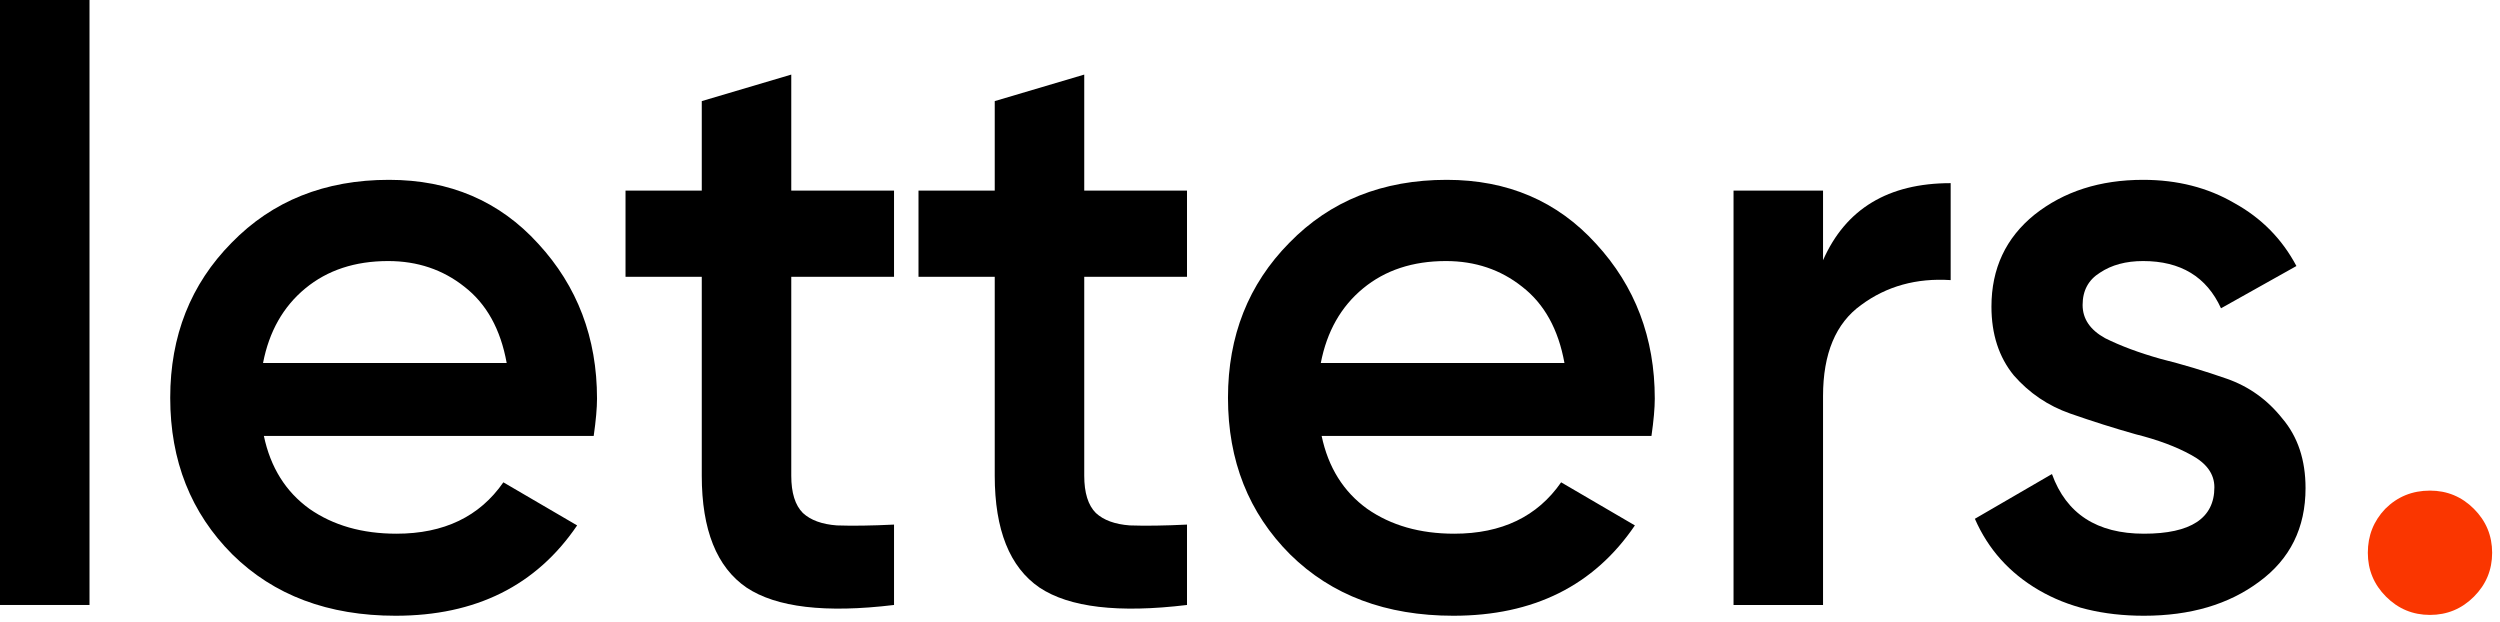
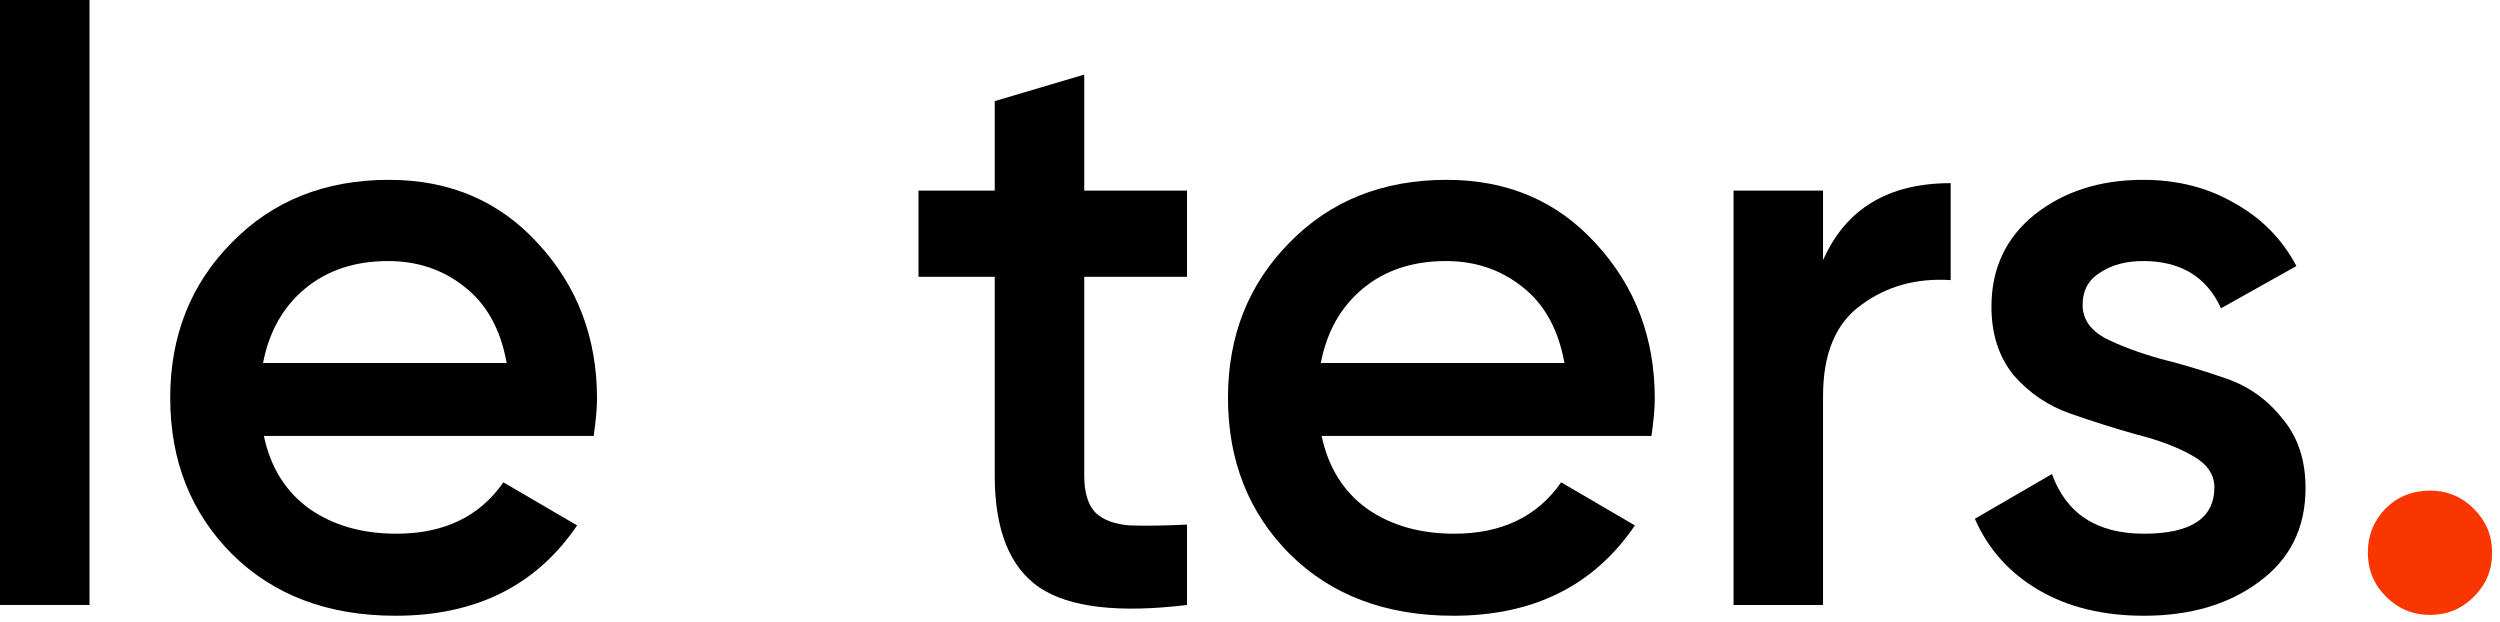
<svg xmlns="http://www.w3.org/2000/svg" width="181" height="45" viewBox="0 0 181 45" fill="none">
  <path d="M0 43.8V0H6.48V43.8H0Z" fill="black" />
  <path d="M19.104 31.56C19.584 33.84 20.684 35.6 22.404 36.84C24.124 38.04 26.224 38.64 28.704 38.64C32.144 38.64 34.724 37.4 36.444 34.92L41.784 38.04C38.824 42.4 34.444 44.58 28.644 44.58C23.764 44.58 19.824 43.1 16.824 40.14C13.824 37.14 12.324 33.36 12.324 28.8C12.324 24.32 13.804 20.58 16.764 17.58C19.724 14.54 23.524 13.02 28.164 13.02C32.564 13.02 36.164 14.56 38.964 17.64C41.804 20.72 43.224 24.46 43.224 28.86C43.224 29.54 43.144 30.44 42.984 31.56H19.104ZM19.044 26.28H36.684C36.244 23.84 35.224 22 33.624 20.76C32.064 19.52 30.224 18.9 28.104 18.9C25.704 18.9 23.704 19.56 22.104 20.88C20.504 22.2 19.484 24 19.044 26.28Z" fill="black" />
-   <path d="M64.728 20.04H57.288V34.44C57.288 35.68 57.568 36.58 58.128 37.14C58.688 37.66 59.508 37.96 60.588 38.04C61.708 38.08 63.088 38.06 64.728 37.98V43.8C59.768 44.4 56.208 43.98 54.048 42.54C51.888 41.06 50.808 38.36 50.808 34.44V20.04H45.288V13.8H50.808V7.32L57.288 5.4V13.8H64.728V20.04Z" fill="black" />
  <path d="M85.939 20.04H78.499V34.44C78.499 35.68 78.779 36.58 79.339 37.14C79.899 37.66 80.719 37.96 81.799 38.04C82.919 38.08 84.299 38.06 85.939 37.98V43.8C80.979 44.4 77.419 43.98 75.259 42.54C73.099 41.06 72.019 38.36 72.019 34.44V20.04H66.499V13.8H72.019V7.32L78.499 5.4V13.8H85.939V20.04Z" fill="black" />
  <path d="M95.686 31.56C96.166 33.84 97.266 35.6 98.986 36.84C100.706 38.04 102.806 38.64 105.286 38.64C108.726 38.64 111.306 37.4 113.026 34.92L118.366 38.04C115.406 42.4 111.026 44.58 105.226 44.58C100.346 44.58 96.406 43.1 93.406 40.14C90.406 37.14 88.906 33.36 88.906 28.8C88.906 24.32 90.386 20.58 93.346 17.58C96.306 14.54 100.106 13.02 104.746 13.02C109.146 13.02 112.746 14.56 115.546 17.64C118.386 20.72 119.806 24.46 119.806 28.86C119.806 29.54 119.726 30.44 119.566 31.56H95.686ZM95.626 26.28H113.266C112.826 23.84 111.806 22 110.206 20.76C108.646 19.52 106.806 18.9 104.686 18.9C102.286 18.9 100.286 19.56 98.686 20.88C97.086 22.2 96.066 24 95.626 26.28Z" fill="black" />
  <path d="M131.988 18.84C133.628 15.12 136.708 13.26 141.228 13.26V20.28C138.748 20.12 136.588 20.72 134.748 22.08C132.908 23.4 131.988 25.6 131.988 28.68V43.8H125.508V13.8H131.988V18.84Z" fill="black" />
  <path d="M150.781 22.08C150.781 23.08 151.321 23.88 152.401 24.48C153.521 25.04 154.861 25.54 156.421 25.98C158.021 26.38 159.621 26.86 161.221 27.42C162.821 27.98 164.161 28.94 165.241 30.3C166.361 31.62 166.921 33.3 166.921 35.34C166.921 38.22 165.801 40.48 163.561 42.12C161.361 43.76 158.581 44.58 155.221 44.58C152.261 44.58 149.721 43.96 147.601 42.72C145.481 41.48 143.941 39.76 142.981 37.56L148.561 34.32C149.601 37.2 151.821 38.64 155.221 38.64C158.621 38.64 160.321 37.52 160.321 35.28C160.321 34.32 159.761 33.54 158.641 32.94C157.561 32.34 156.221 31.84 154.621 31.44C153.061 31 151.481 30.5 149.881 29.94C148.281 29.38 146.921 28.46 145.801 27.18C144.721 25.86 144.181 24.2 144.181 22.2C144.181 19.44 145.221 17.22 147.301 15.54C149.421 13.86 152.041 13.02 155.161 13.02C157.641 13.02 159.841 13.58 161.761 14.7C163.721 15.78 165.221 17.3 166.261 19.26L160.801 22.32C159.761 20.04 157.881 18.9 155.161 18.9C153.921 18.9 152.881 19.18 152.041 19.74C151.201 20.26 150.781 21.04 150.781 22.08Z" fill="black" />
  <path d="M179.111 43.2C178.231 44.08 177.171 44.52 175.931 44.52C174.691 44.52 173.631 44.08 172.751 43.2C171.871 42.32 171.431 41.26 171.431 40.02C171.431 38.78 171.851 37.72 172.691 36.84C173.571 35.96 174.651 35.52 175.931 35.52C177.171 35.52 178.231 35.96 179.111 36.84C179.991 37.72 180.431 38.78 180.431 40.02C180.431 41.26 179.991 42.32 179.111 43.2Z" fill="#FA3600" />
</svg>